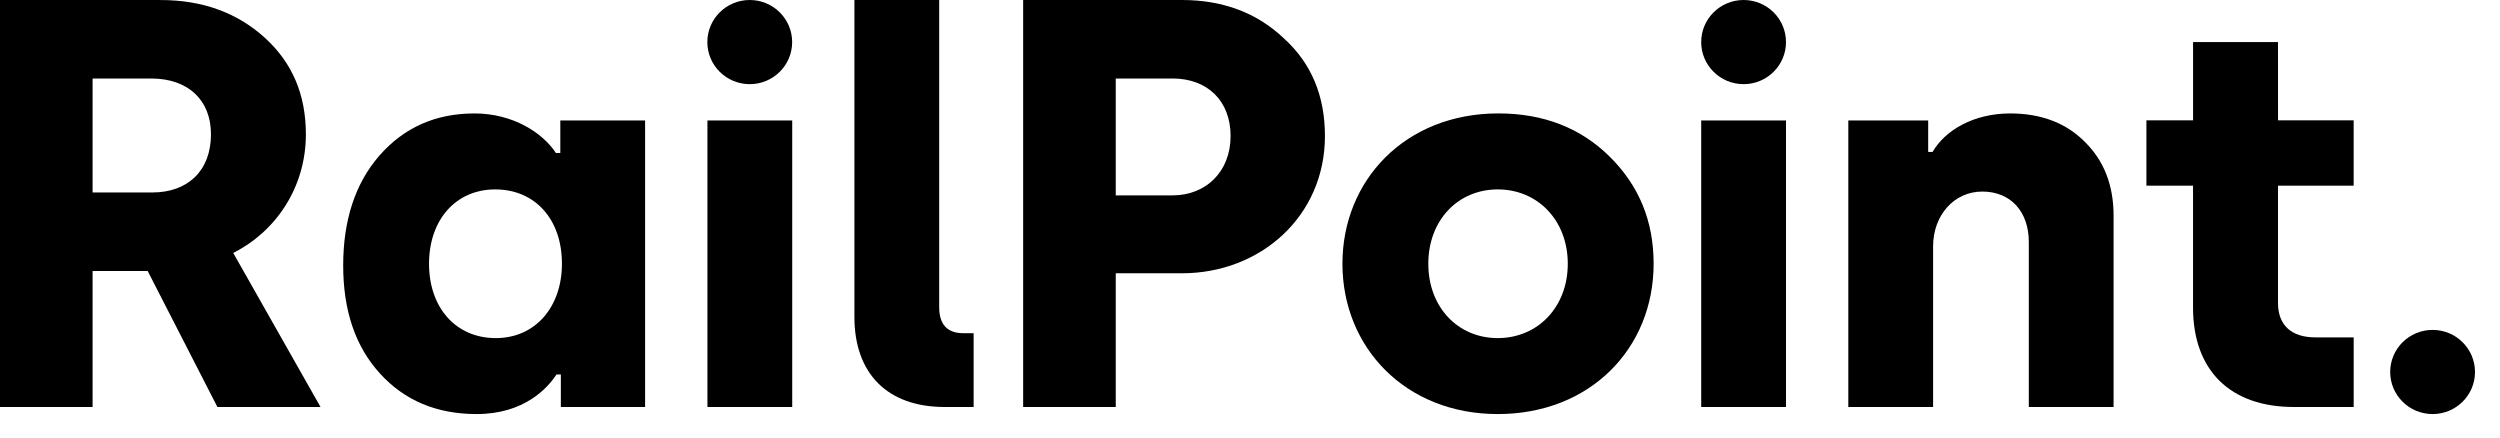
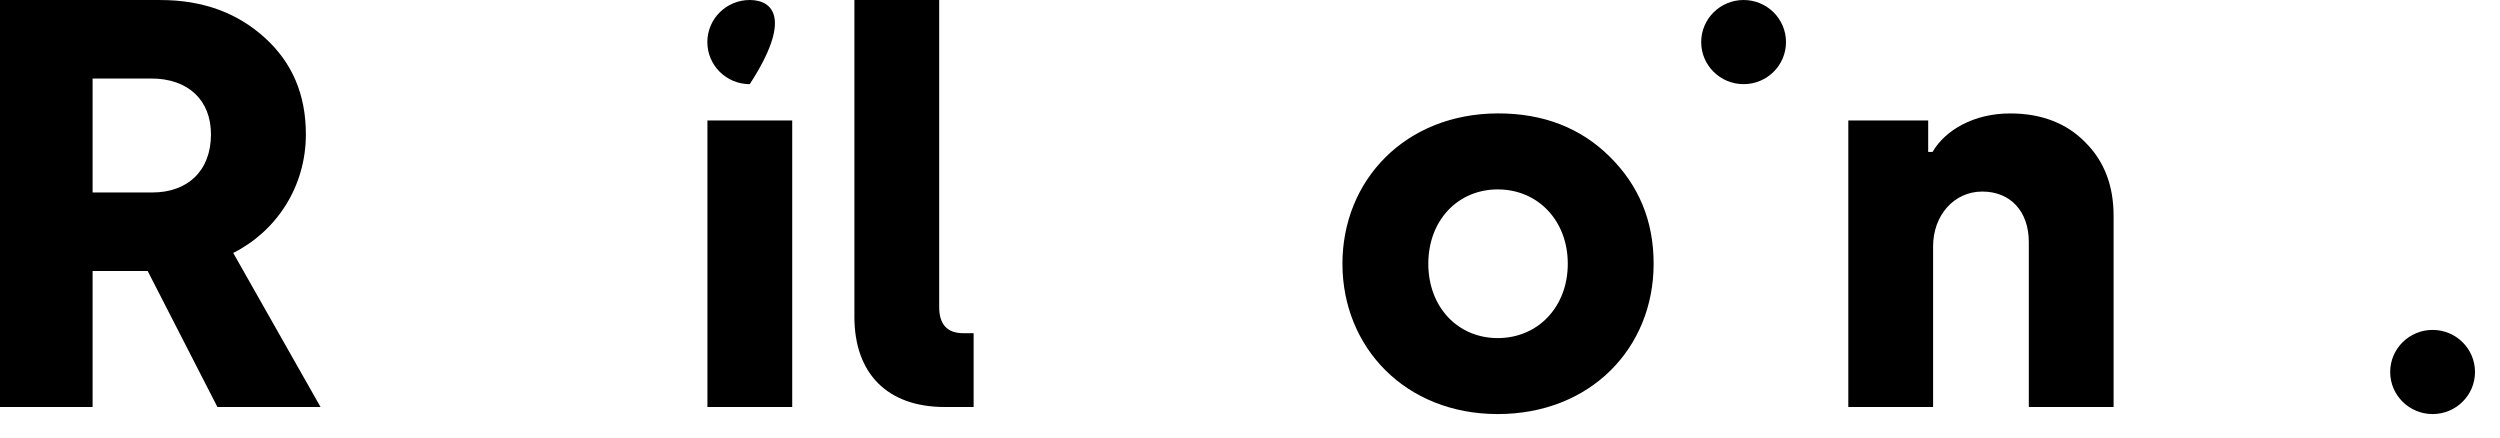
<svg xmlns="http://www.w3.org/2000/svg" fill="none" height="100%" overflow="visible" preserveAspectRatio="none" style="display: block;" viewBox="0 0 80 14" width="100%">
  <g id="Vector">
    <path d="M0 13.024V0.001H5.138C6.488 0.001 7.595 0.41 8.476 1.21C9.357 2.01 9.788 3.033 9.788 4.298C9.788 5.992 8.832 7.406 7.463 8.094L10.257 13.024H6.957L4.725 8.671H2.963V13.024H0ZM2.963 6.159H4.875C6.001 6.159 6.751 5.471 6.751 4.298C6.751 3.201 6.019 2.512 4.838 2.512H2.963V6.159Z" fill="black" />
-     <path d="M12.136 4.984C12.924 4.081 13.939 3.63 15.182 3.63C16.424 3.63 17.37 4.255 17.79 4.897H17.93V3.855H20.643V13.024H17.947V11.982H17.807C17.527 12.416 16.775 13.25 15.252 13.25C13.974 13.25 12.942 12.816 12.154 11.947C11.367 11.079 10.982 9.933 10.982 8.492C10.982 7.051 11.366 5.87 12.136 4.984ZM15.864 10.819C17.142 10.819 17.982 9.811 17.982 8.44C17.982 6.998 17.107 6.061 15.847 6.061C14.587 6.061 13.729 7.033 13.729 8.44C13.729 9.846 14.586 10.819 15.864 10.819Z" fill="black" />
    <path d="M22.638 13.024V3.855H25.351V13.024H22.638Z" fill="black" />
    <path d="M27.341 0H30.054V9.829C30.054 10.385 30.316 10.662 30.824 10.662H31.156V13.024H30.229C28.391 13.024 27.341 11.947 27.341 10.141V0Z" fill="black" />
-     <path d="M32.741 13.024V0H37.822C39.135 0 40.223 0.41 41.085 1.228C41.967 2.028 42.398 3.07 42.398 4.354C42.398 6.921 40.335 8.745 37.822 8.745H35.704V13.024L32.741 13.024ZM35.704 6.252H37.523C38.592 6.252 39.379 5.489 39.379 4.354C39.379 3.219 38.629 2.512 37.523 2.512H35.704V6.252Z" fill="black" />
    <path d="M47.946 3.629C49.399 3.629 50.589 4.098 51.516 5.018C52.444 5.939 52.916 7.068 52.916 8.44C52.916 11.149 50.886 13.25 47.928 13.25C44.97 13.25 42.958 11.114 42.958 8.44C42.958 5.765 44.97 3.629 47.946 3.629ZM47.928 10.819C49.206 10.819 50.169 9.829 50.169 8.44C50.169 7.051 49.206 6.061 47.928 6.061C46.651 6.061 45.706 7.051 45.706 8.44C45.706 9.829 46.651 10.819 47.928 10.819Z" fill="black" />
-     <path d="M54.439 13.024V3.855H57.152V13.024H54.439Z" fill="black" />
    <path d="M59.146 13.024V3.855H61.702V4.862H61.842C62.244 4.168 63.154 3.63 64.327 3.63C65.325 3.63 66.129 3.942 66.725 4.55C67.337 5.158 67.635 5.939 67.635 6.912V13.024H64.922V7.745C64.922 6.773 64.344 6.13 63.434 6.13C62.524 6.13 61.859 6.894 61.859 7.884V13.024L59.146 13.024Z" fill="black" />
-     <path d="M23.992 2.693C24.741 2.693 25.349 2.09 25.349 1.347C25.349 0.603 24.741 0 23.992 0C23.242 0 22.635 0.603 22.635 1.347C22.635 2.09 23.242 2.693 23.992 2.693Z" fill="black" />
+     <path d="M23.992 2.693C25.349 0.603 24.741 0 23.992 0C23.242 0 22.635 0.603 22.635 1.347C22.635 2.09 23.242 2.693 23.992 2.693Z" fill="black" />
    <path d="M55.795 2.693C56.545 2.693 57.152 2.09 57.152 1.347C57.152 0.603 56.545 0 55.795 0C55.046 0 54.438 0.603 54.438 1.347C54.438 2.09 55.046 2.693 55.795 2.693Z" fill="black" />
    <path d="M77.843 13.25C78.593 13.25 79.2 12.647 79.2 11.904C79.2 11.16 78.593 10.557 77.843 10.557C77.094 10.557 76.486 11.16 76.486 11.904C76.486 12.647 77.094 13.25 77.843 13.25Z" fill="black" />
-     <path d="M74.089 10.796C73.317 10.796 72.896 10.396 72.896 9.7V5.941H75.317V3.851L72.897 3.851L72.896 1.347H70.178V3.851H68.685V5.939H68.686V5.941H70.177V9.839C70.177 11.858 71.37 13.024 73.405 13.024H75.318V10.796H74.089Z" fill="black" />
  </g>
</svg>